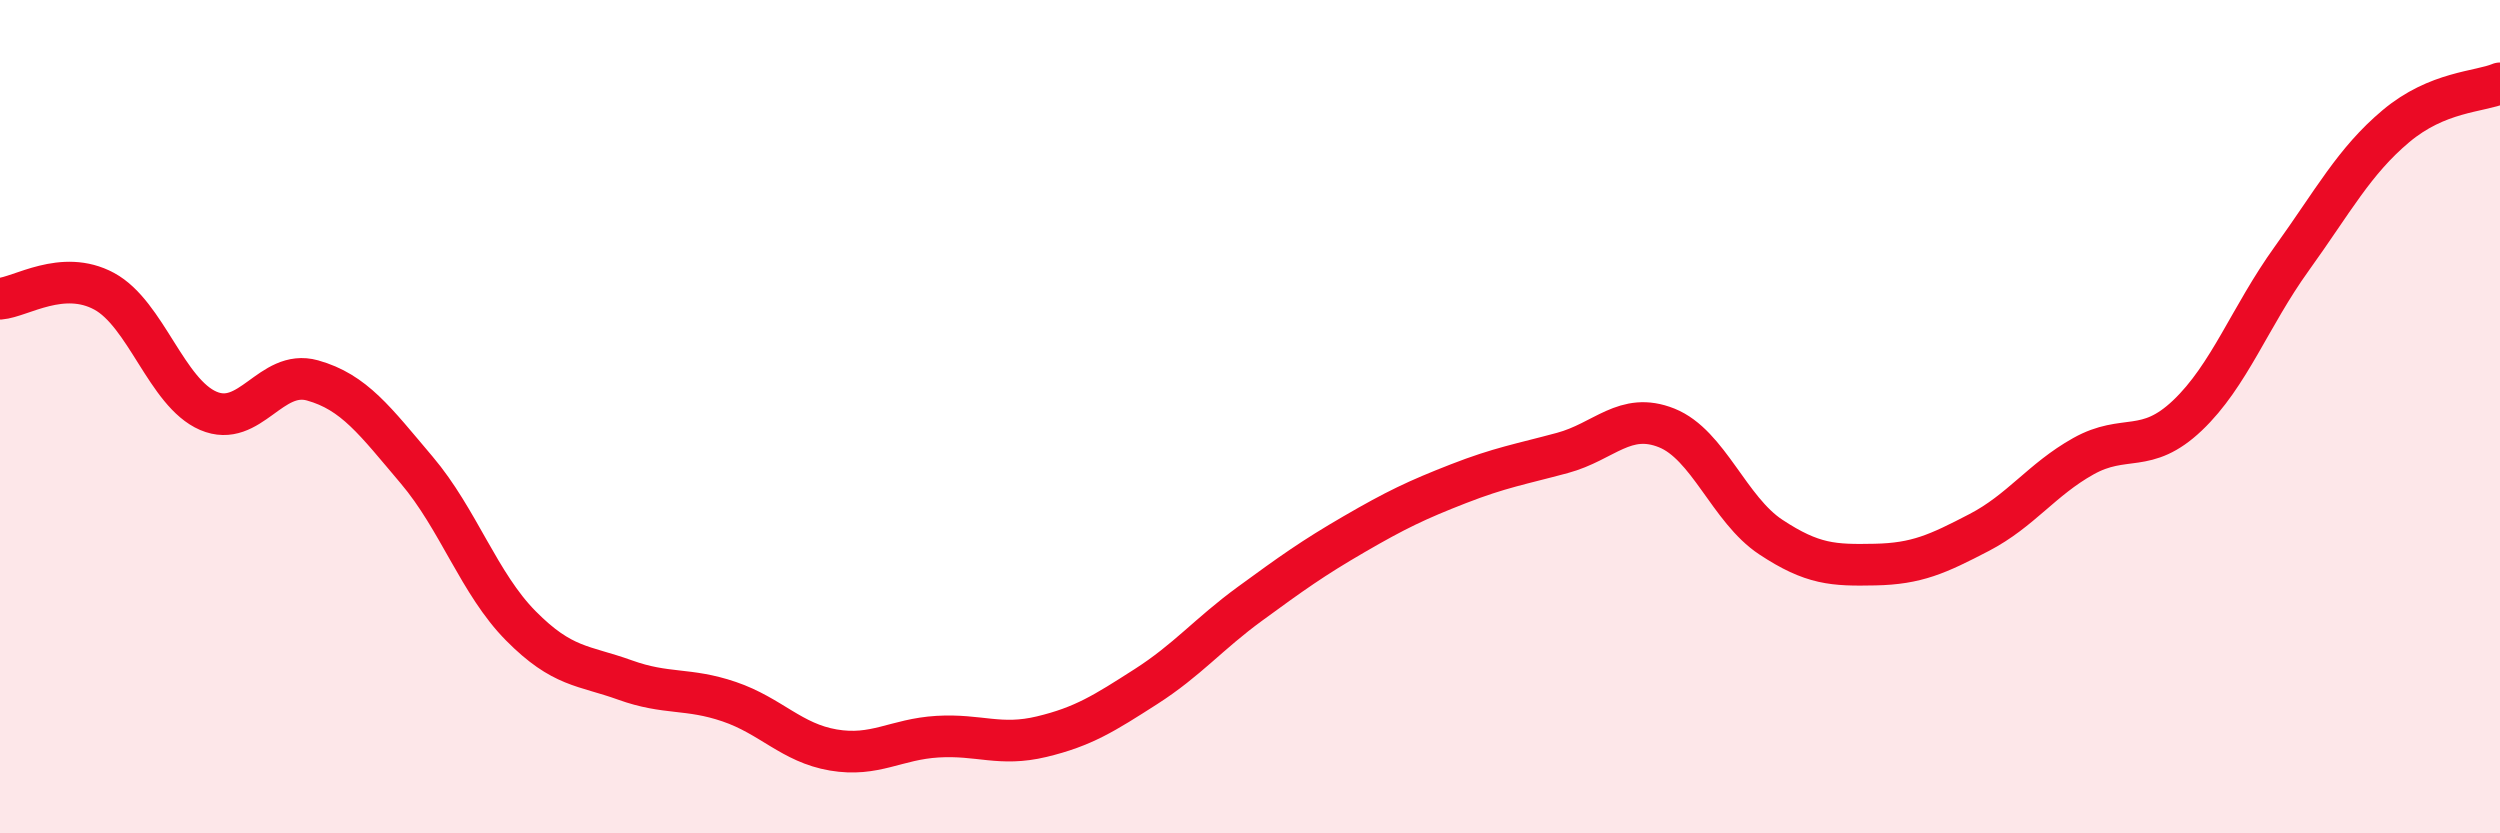
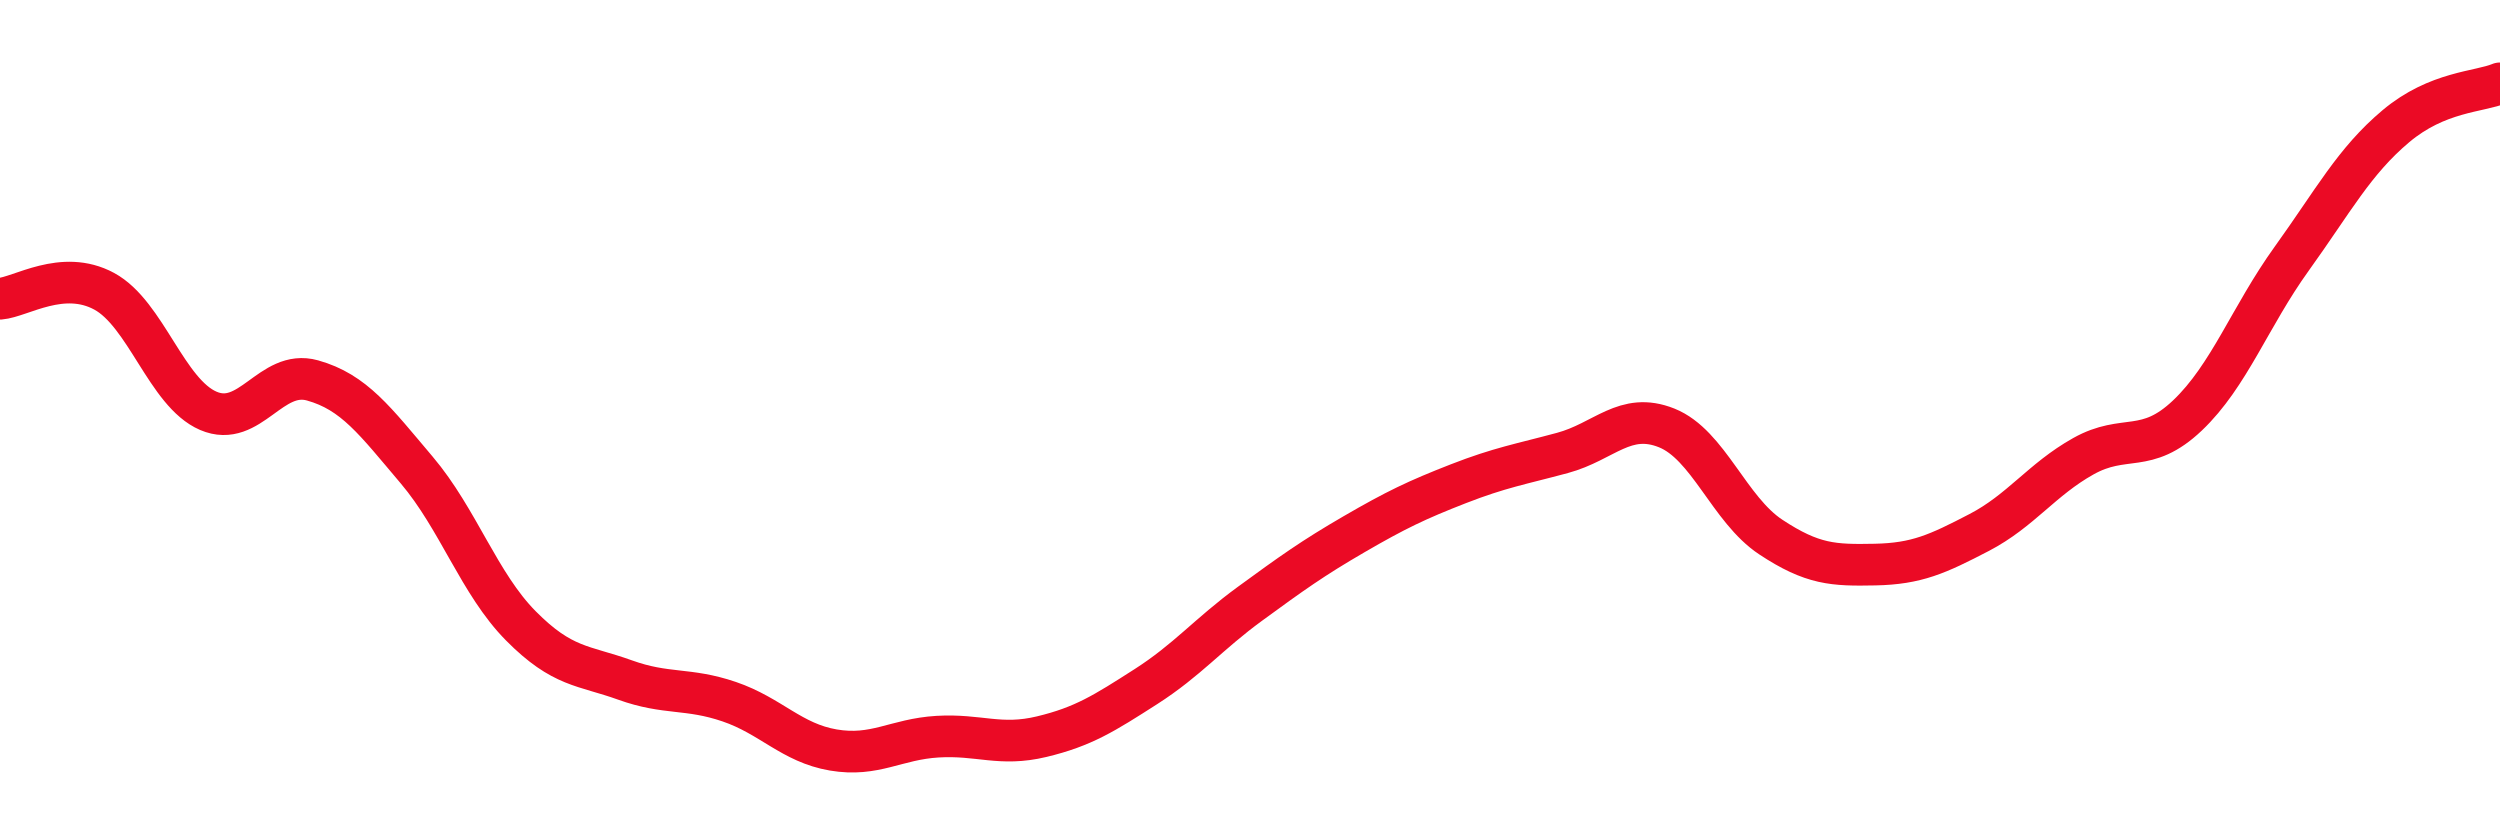
<svg xmlns="http://www.w3.org/2000/svg" width="60" height="20" viewBox="0 0 60 20">
-   <path d="M 0,7.17 C 0.5,7.13 1.5,6.45 2.5,6.99 C 3.5,7.53 4,9.43 5,9.86 C 6,10.29 6.5,8.85 7.5,9.13 C 8.5,9.41 9,10.1 10,11.28 C 11,12.46 11.5,14.01 12.5,15.02 C 13.5,16.03 14,15.96 15,16.32 C 16,16.68 16.5,16.5 17.5,16.84 C 18.5,17.18 19,17.83 20,18 C 21,18.17 21.5,17.74 22.5,17.68 C 23.5,17.62 24,17.92 25,17.68 C 26,17.44 26.5,17.12 27.5,16.48 C 28.5,15.84 29,15.22 30,14.49 C 31,13.76 31.5,13.4 32.5,12.82 C 33.5,12.24 34,12 35,11.61 C 36,11.22 36.5,11.14 37.5,10.87 C 38.5,10.6 39,9.87 40,10.27 C 41,10.67 41.5,12.23 42.5,12.89 C 43.5,13.55 44,13.57 45,13.55 C 46,13.53 46.5,13.3 47.5,12.78 C 48.5,12.26 49,11.51 50,10.95 C 51,10.39 51.5,10.92 52.5,9.97 C 53.5,9.02 54,7.6 55,6.21 C 56,4.82 56.5,3.87 57.5,3.03 C 58.5,2.19 59.5,2.21 60,2L60 20L0 20Z" fill="#EB0A25" opacity="0.1" stroke-linecap="round" stroke-linejoin="round" />
  <path d="M 0,7.17 C 0.5,7.13 1.5,6.45 2.5,6.99 C 3.5,7.53 4,9.43 5,9.86 C 6,10.29 6.5,8.85 7.5,9.13 C 8.5,9.41 9,10.1 10,11.28 C 11,12.46 11.5,14.01 12.5,15.02 C 13.5,16.03 14,15.96 15,16.32 C 16,16.68 16.5,16.5 17.5,16.84 C 18.5,17.18 19,17.83 20,18 C 21,18.17 21.5,17.74 22.5,17.68 C 23.5,17.62 24,17.92 25,17.68 C 26,17.44 26.5,17.12 27.5,16.48 C 28.5,15.84 29,15.22 30,14.49 C 31,13.76 31.5,13.4 32.5,12.82 C 33.5,12.24 34,12 35,11.61 C 36,11.22 36.5,11.14 37.5,10.87 C 38.5,10.6 39,9.87 40,10.27 C 41,10.67 41.5,12.23 42.5,12.89 C 43.5,13.55 44,13.57 45,13.55 C 46,13.53 46.5,13.3 47.5,12.78 C 48.5,12.26 49,11.51 50,10.95 C 51,10.39 51.5,10.92 52.5,9.97 C 53.5,9.02 54,7.6 55,6.21 C 56,4.82 56.5,3.87 57.5,3.03 C 58.5,2.19 59.5,2.21 60,2" stroke="#EB0A25" stroke-width="1" fill="none" stroke-linecap="round" stroke-linejoin="round" />
</svg>